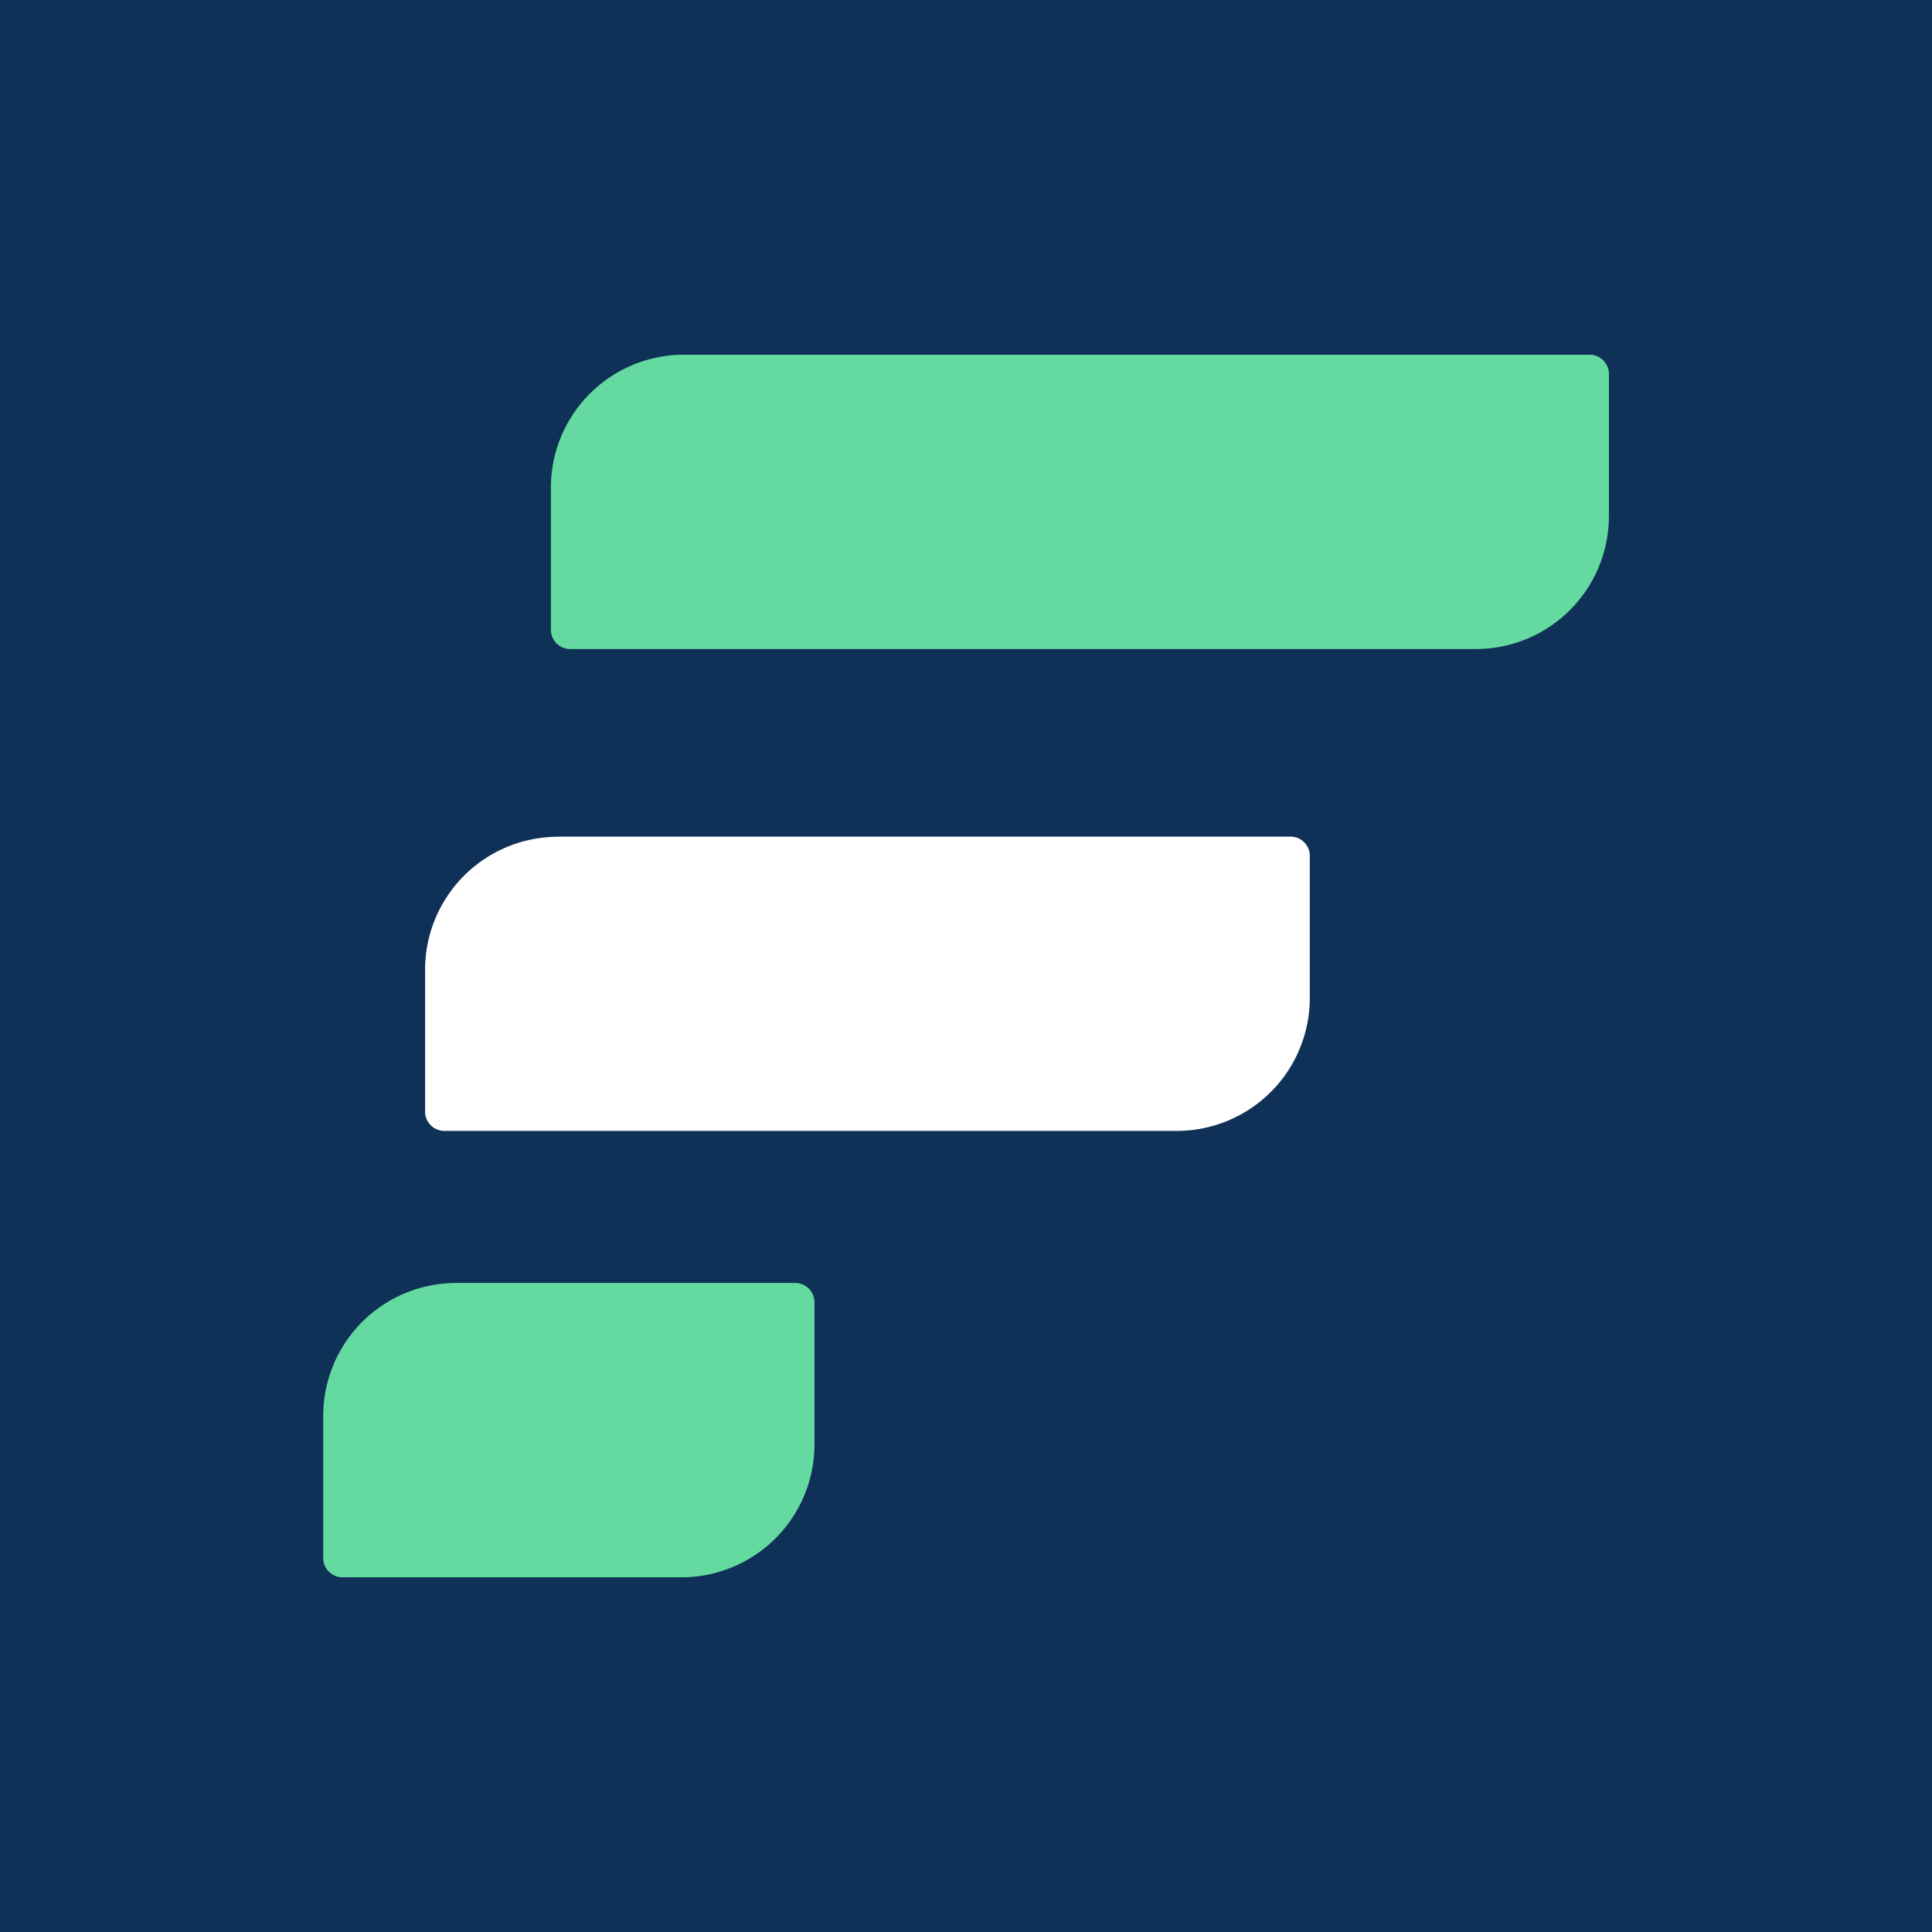
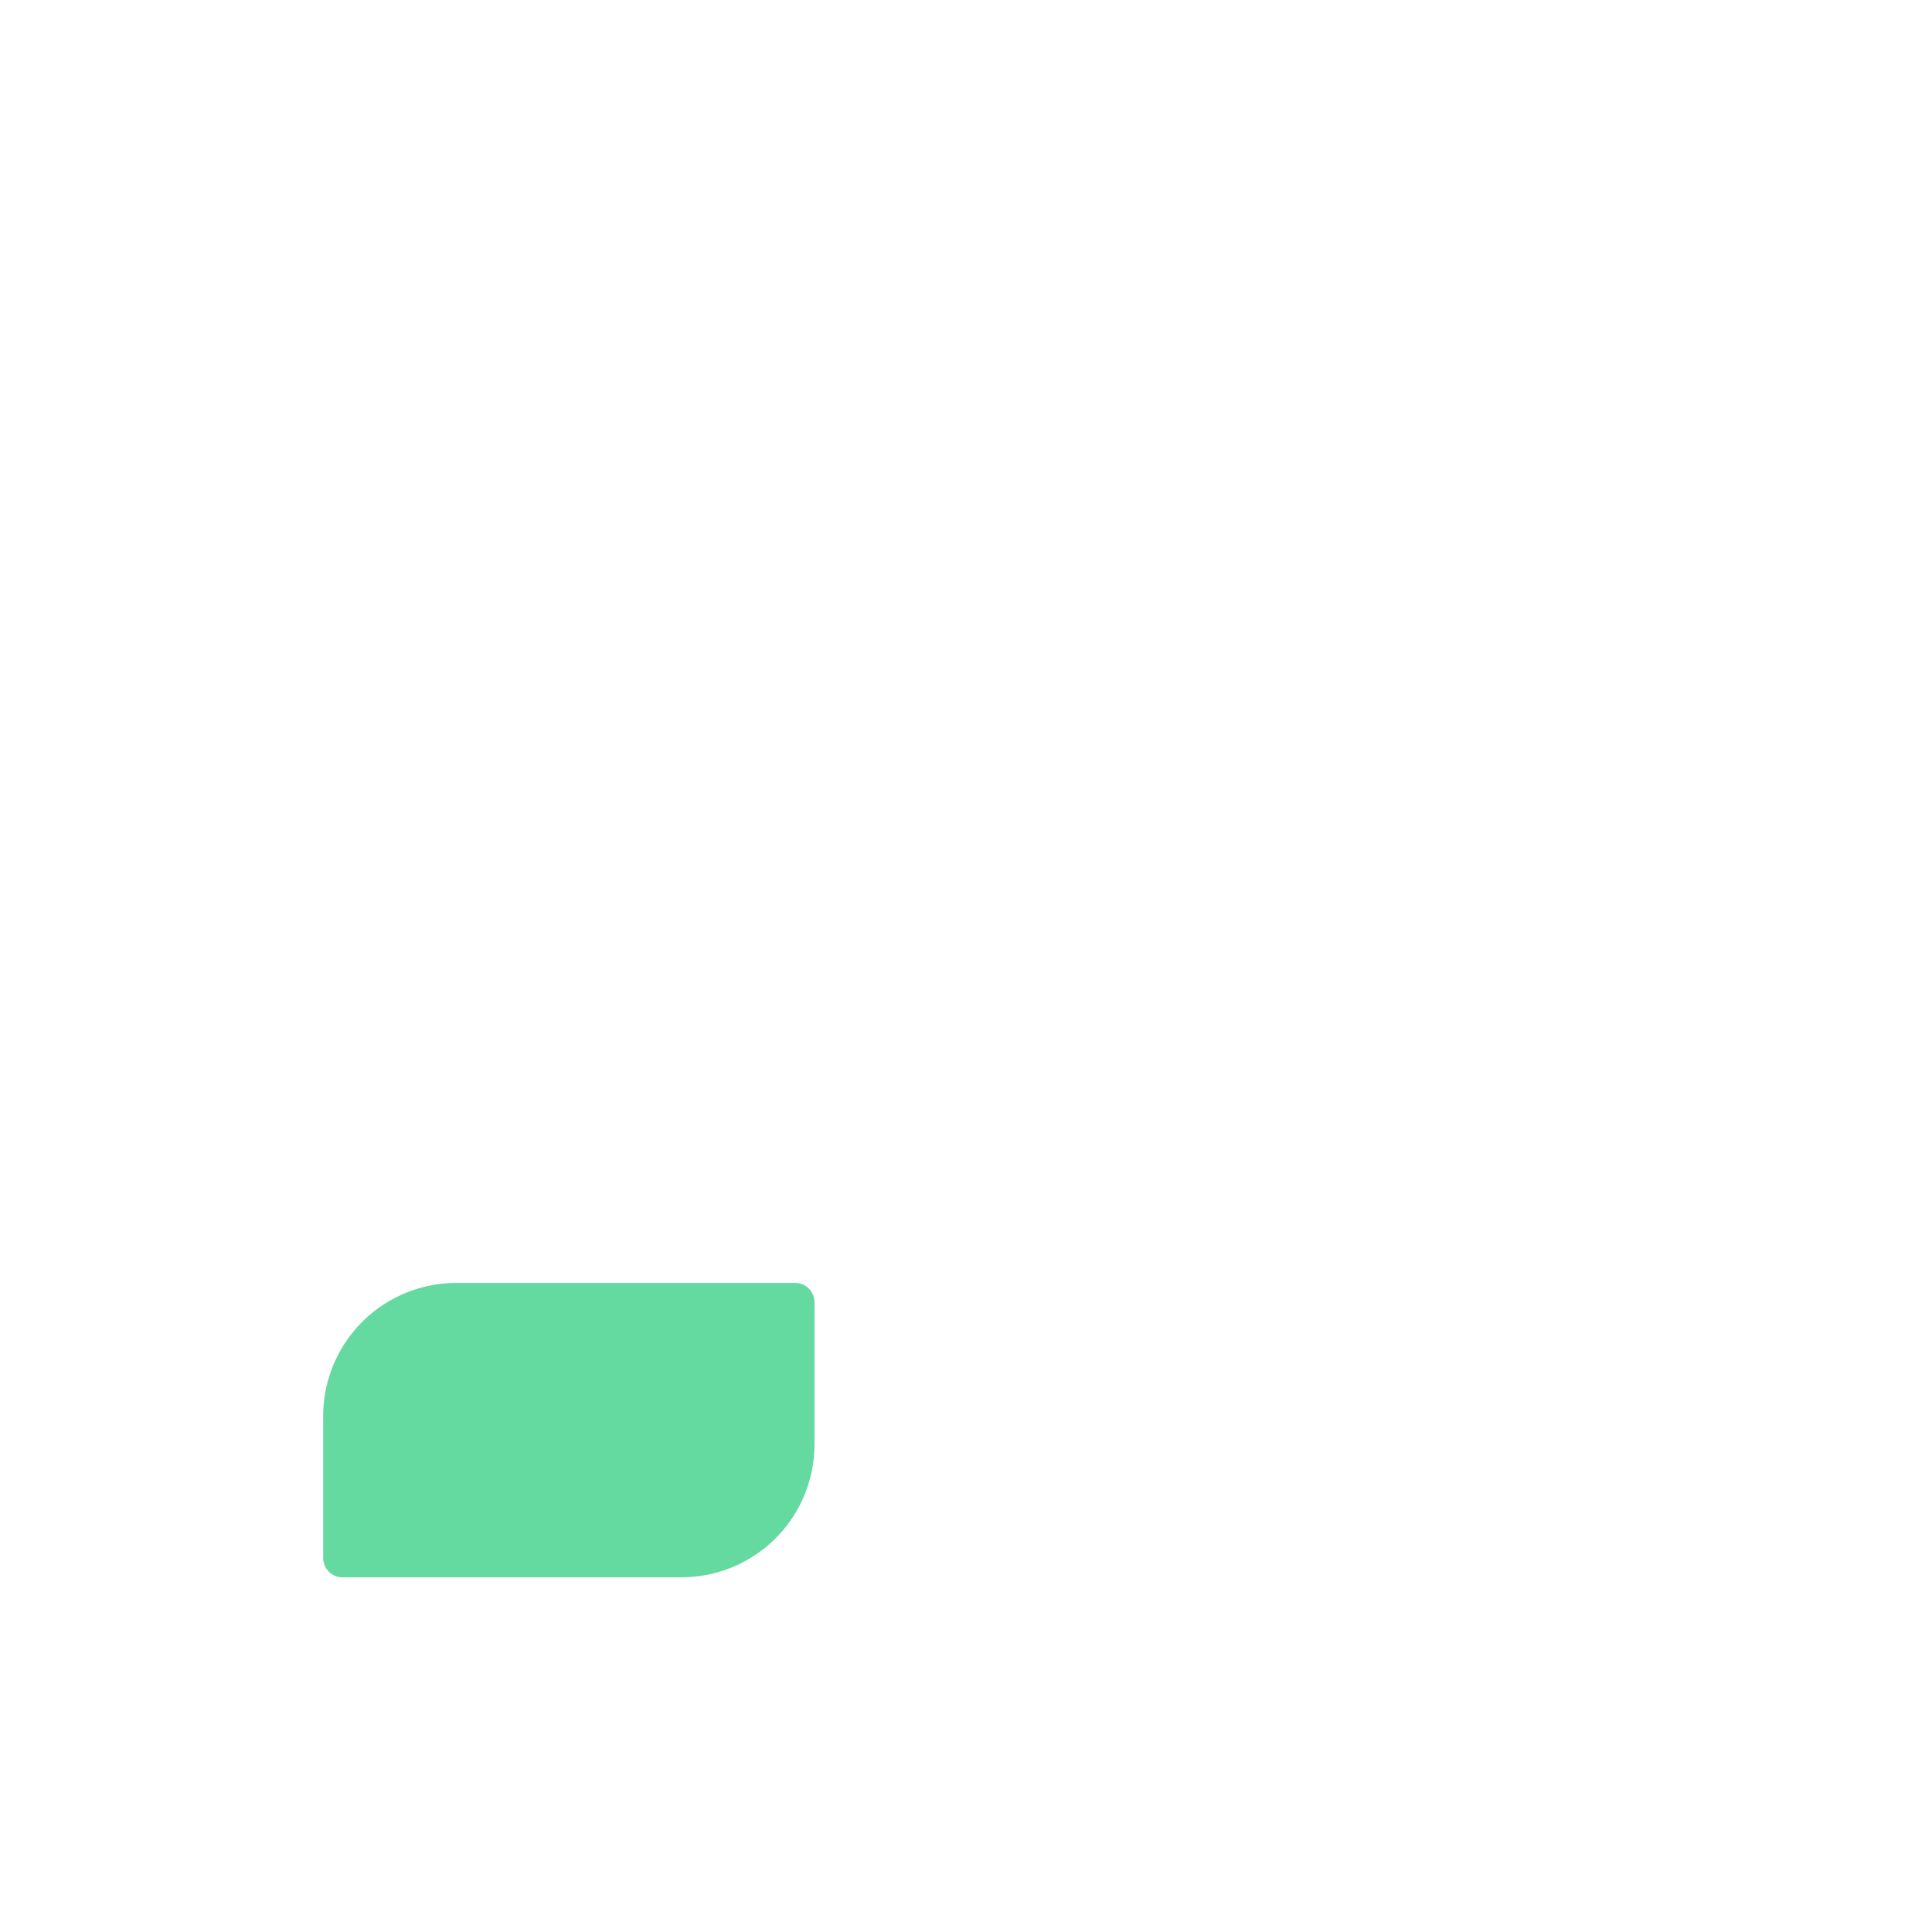
<svg xmlns="http://www.w3.org/2000/svg" id="Layer_1" data-name="Layer 1" viewBox="0 0 512 512">
  <defs>
    <style>.cls-1{fill:#0f3057;}.cls-2{fill:#64d9a0;}.cls-3{fill:#fff;}</style>
  </defs>
-   <rect class="cls-1" width="512" height="512" />
-   <path class="cls-2" d="M181.27,94h240a5.11,5.11,0,0,1,5.11,5.11v37.63A35.25,35.25,0,0,1,391.1,172h-240a5.11,5.11,0,0,1-5.11-5.11V129.22A35.25,35.25,0,0,1,181.27,94Z" />
-   <path class="cls-3" d="M147.9,221.71H342a5.11,5.11,0,0,1,5.11,5.11v37.63A35.25,35.25,0,0,1,311.9,299.7H117.76a5.11,5.11,0,0,1-5.11-5.11V257a35.25,35.25,0,0,1,35.25-35.25Z" />
  <path class="cls-2" d="M120.9,340h89.84a5.11,5.11,0,0,1,5.11,5.11v37.63A35.25,35.25,0,0,1,180.59,418H90.76a5.11,5.11,0,0,1-5.11-5.11V375.29A35.25,35.25,0,0,1,120.9,340Z" />
</svg>